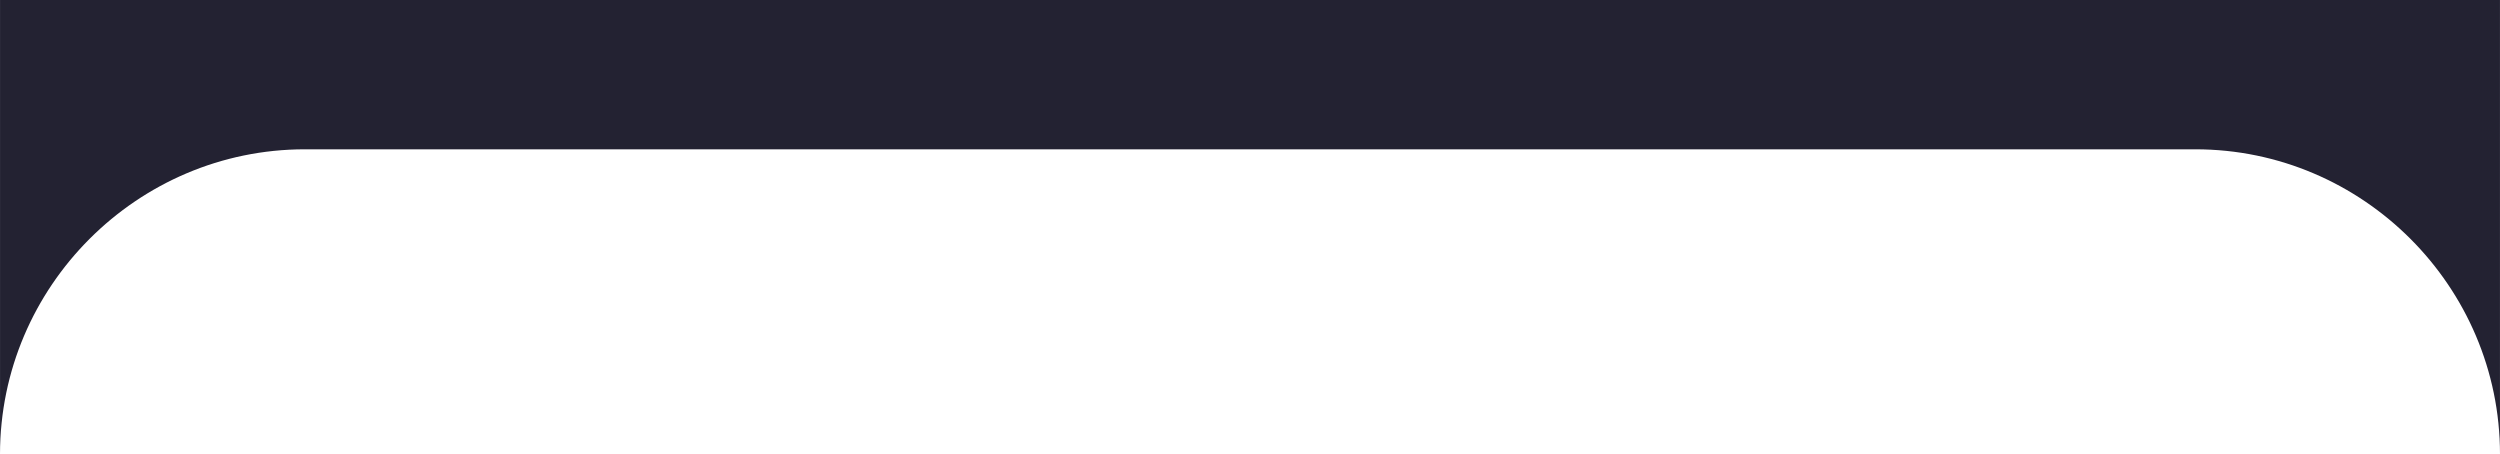
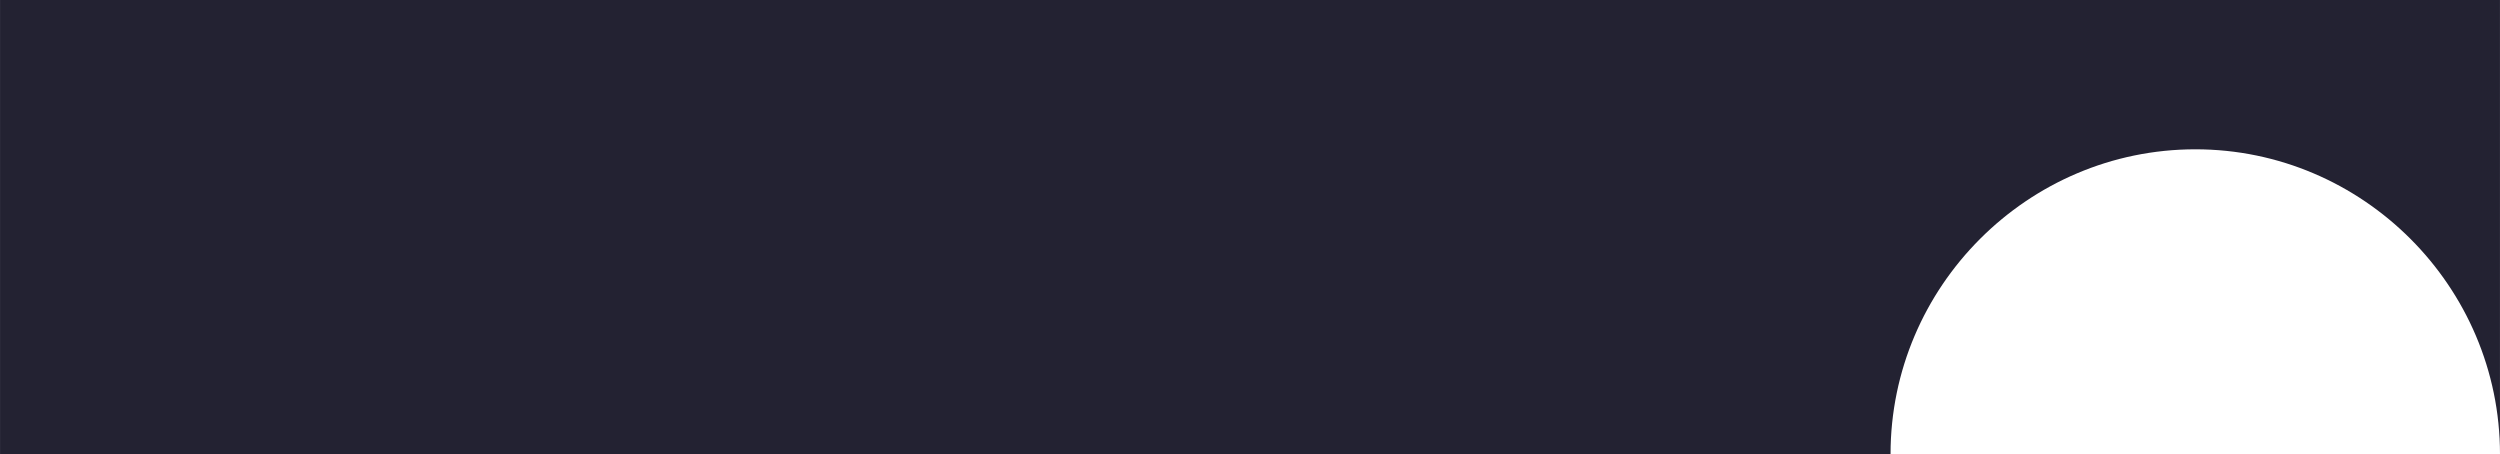
<svg xmlns="http://www.w3.org/2000/svg" xml:space="preserve" width="1591px" height="289px" version="1.1" style="shape-rendering:geometricPrecision; text-rendering:geometricPrecision; image-rendering:optimizeQuality; fill-rule:evenodd; clip-rule:evenodd" viewBox="0 0 124.91 22.69">
  <defs>
    <style type="text/css"> .fil0 {fill:#232232} </style>
  </defs>
  <g id="Слой_x0020_1">
-     <path class="fil0" d="M0 22.69l0 -22.69 124.91 0 0 22.69c0,-8.37 -6.85,-15.23 -15.22,-15.23l-94.46 0c-8.38,0 -15.23,6.86 -15.23,15.23z" />
+     <path class="fil0" d="M0 22.69l0 -22.69 124.91 0 0 22.69c0,-8.37 -6.85,-15.23 -15.22,-15.23c-8.38,0 -15.23,6.86 -15.23,15.23z" />
  </g>
</svg>